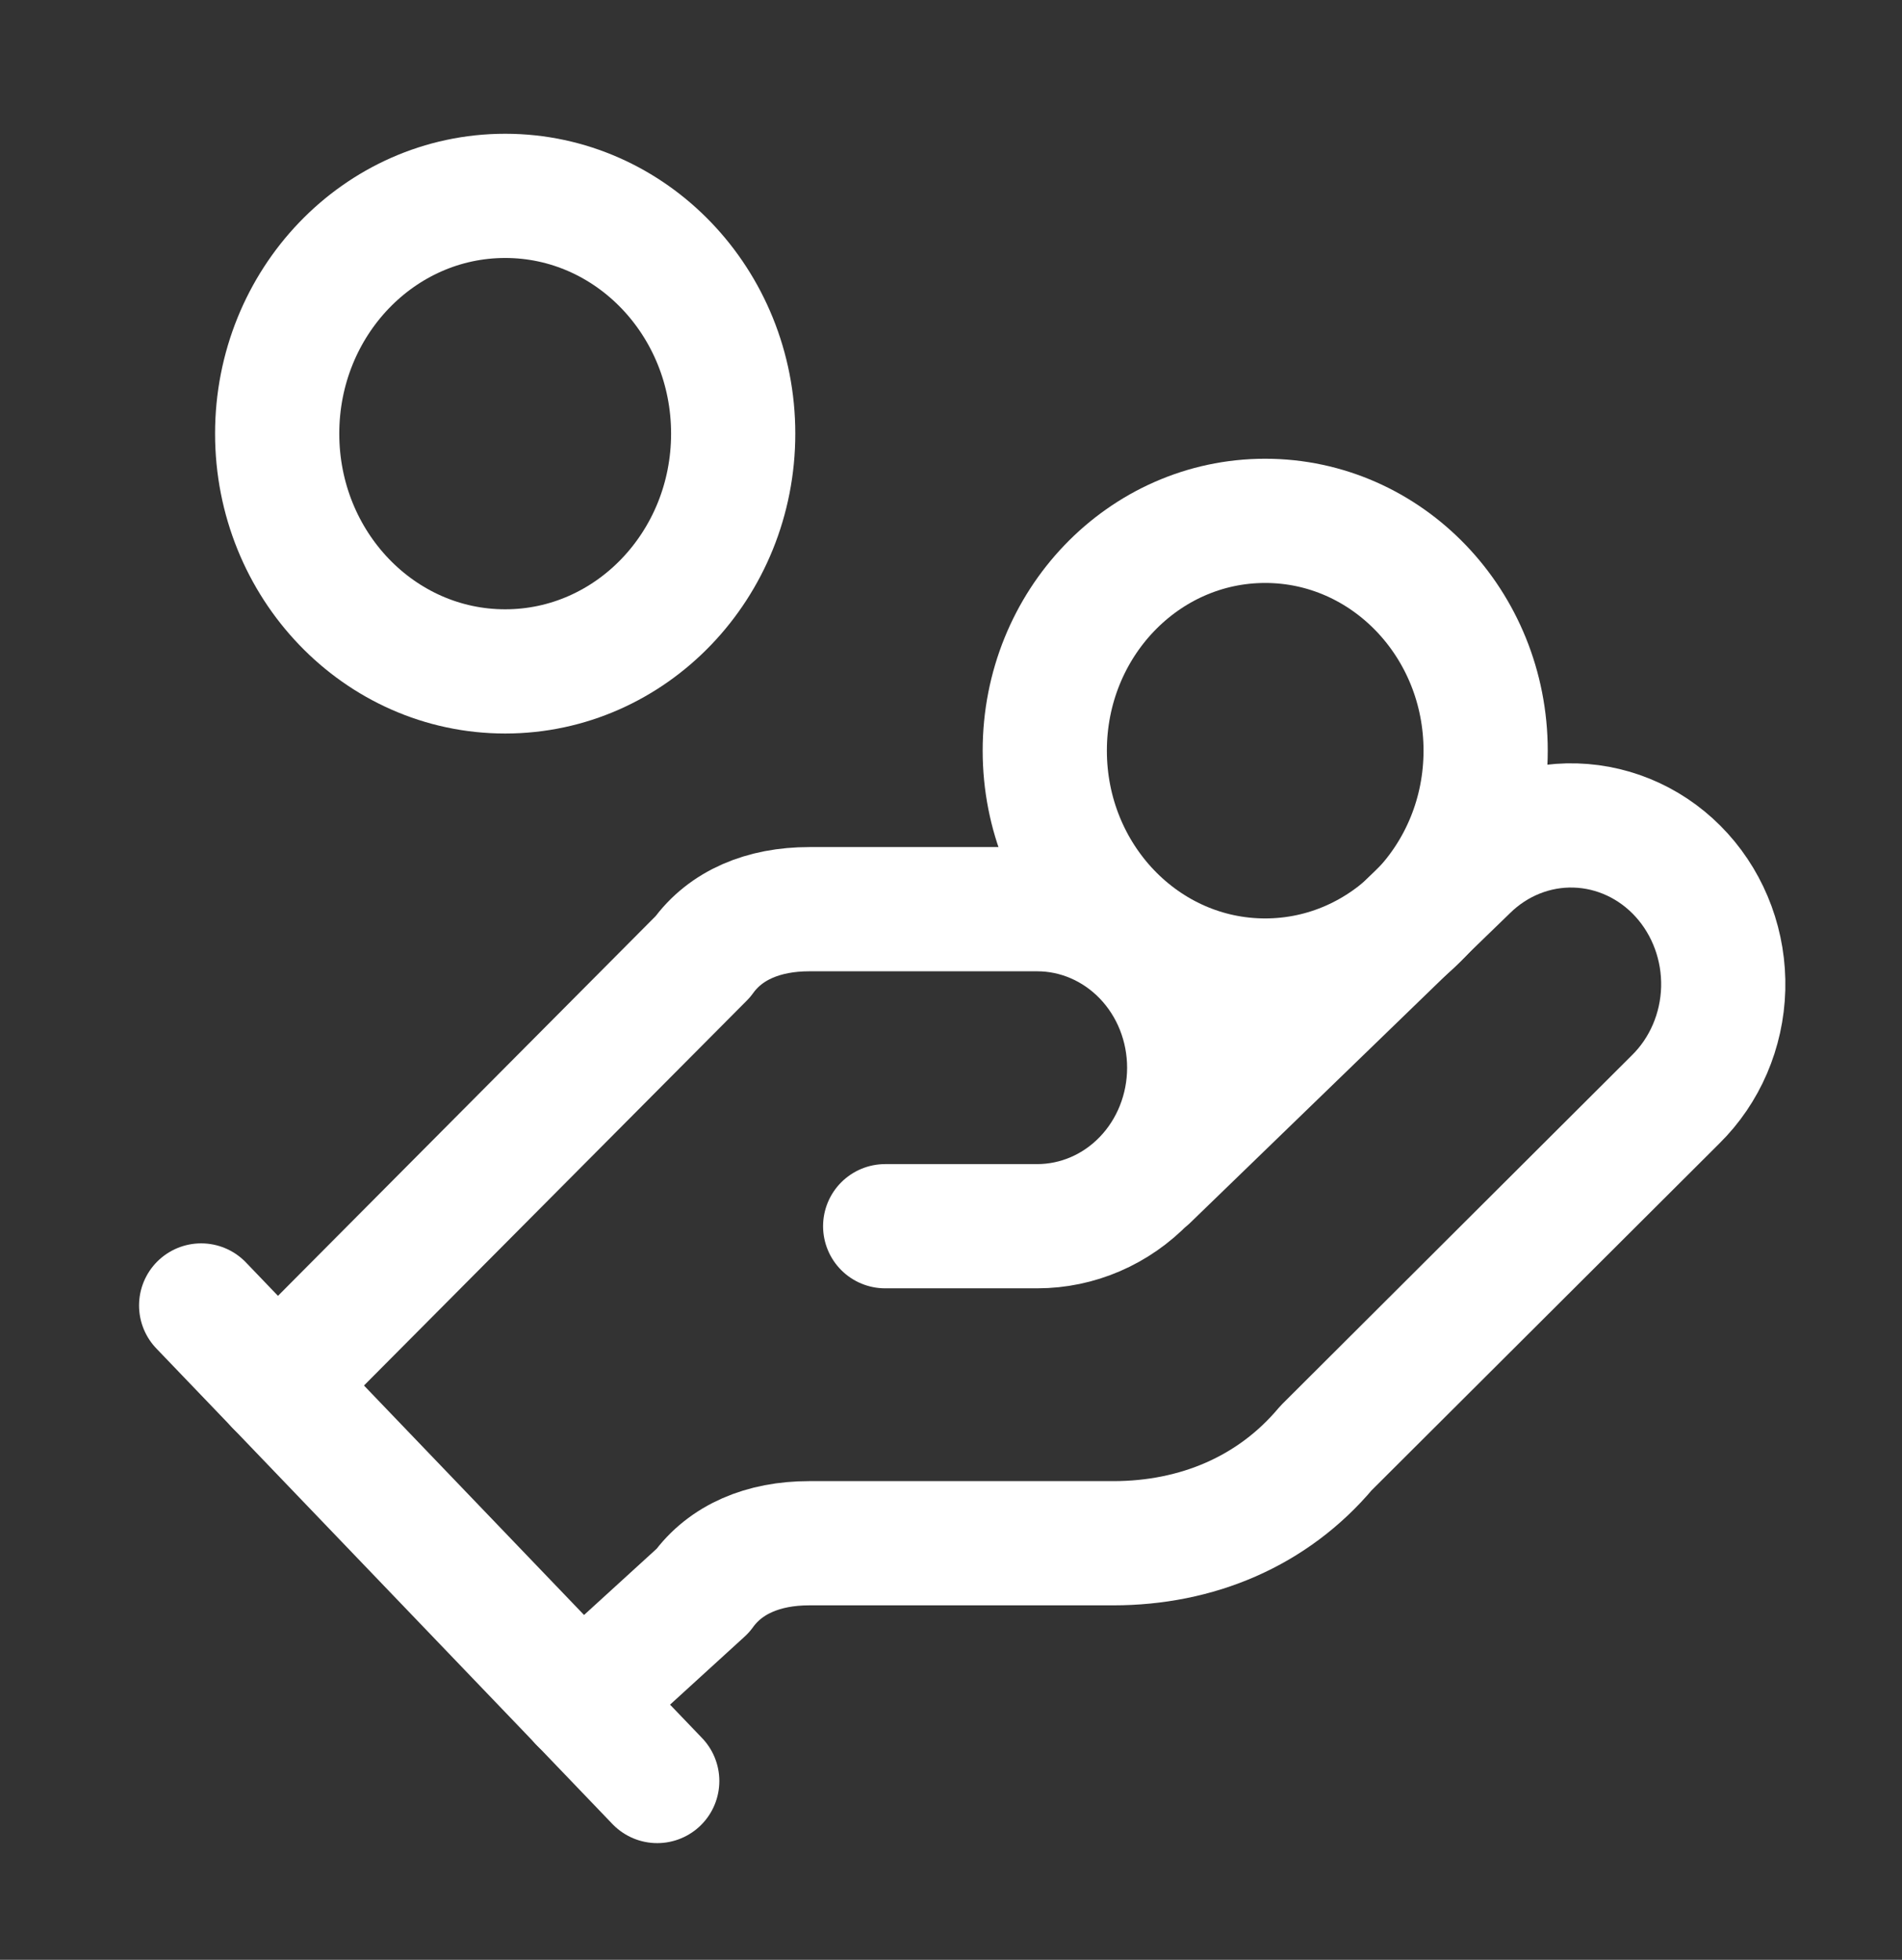
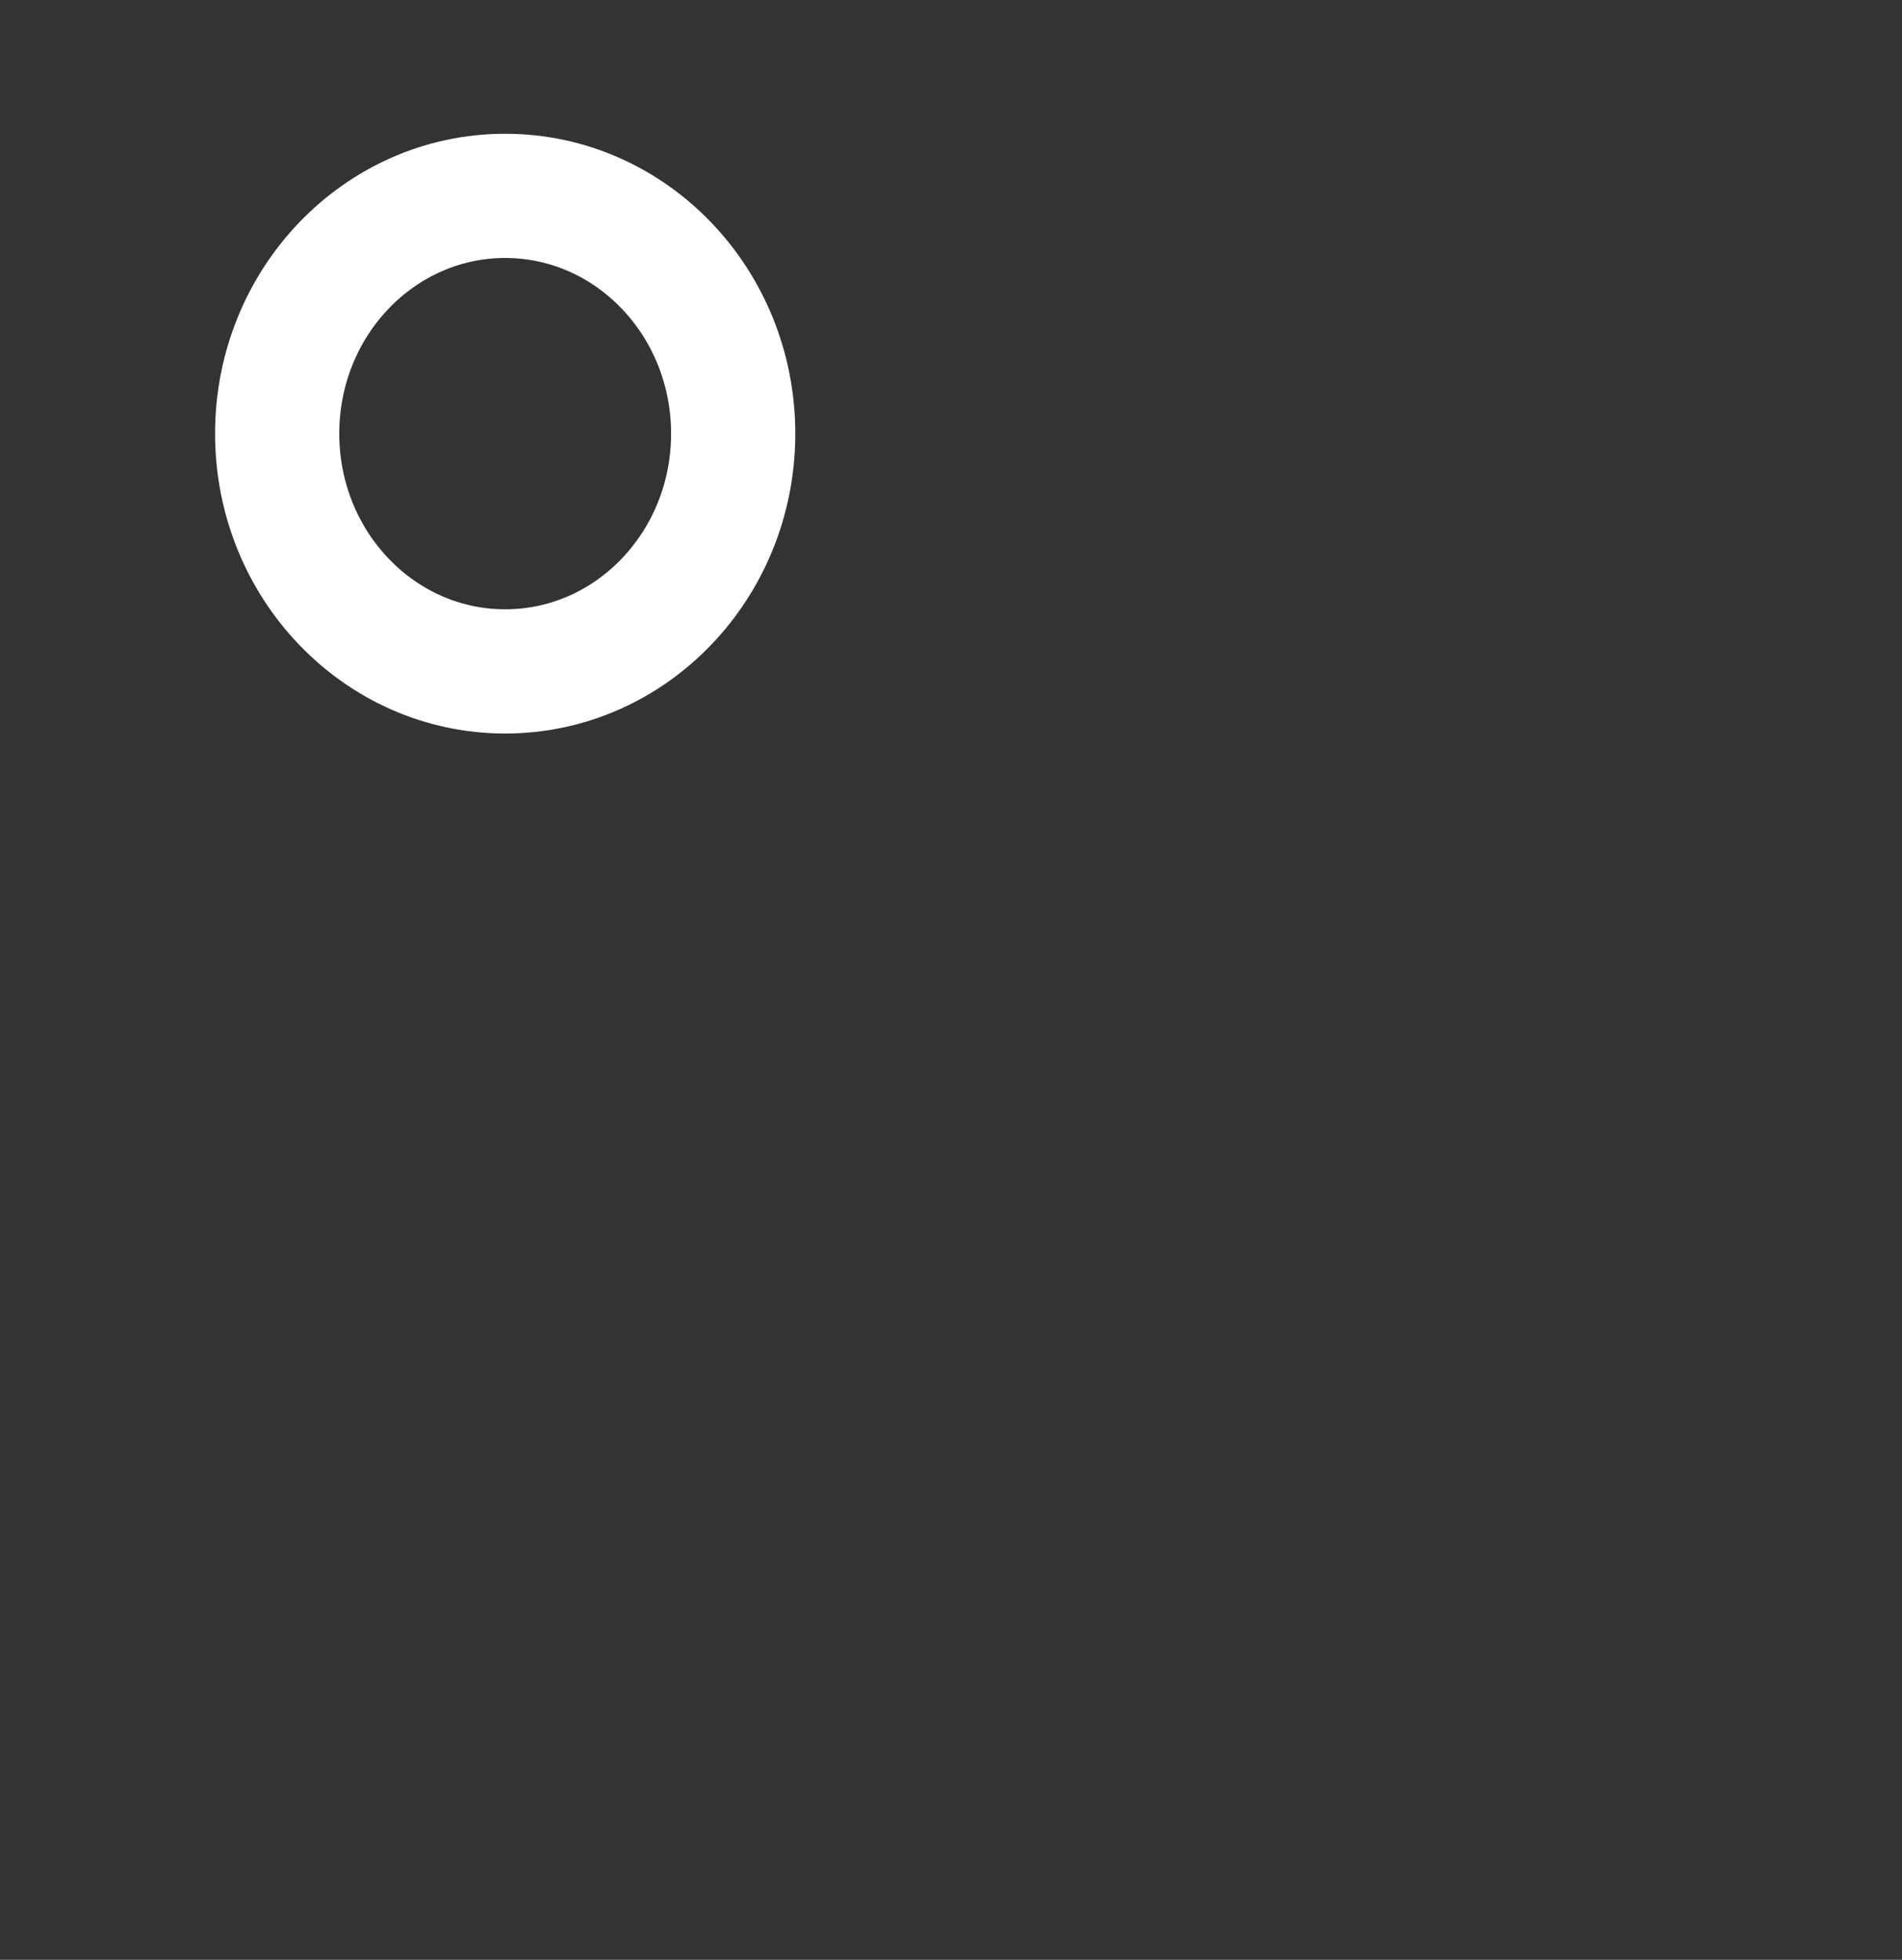
<svg xmlns="http://www.w3.org/2000/svg" width="33" height="34" viewBox="0 0 33 34" fill="none">
  <rect x="0" y="0" width="33" height="34" fill="#333333" stroke="none" />
-   <path d="M15.358 21.273H17.996C18.695 21.273 19.366 20.984 19.861 20.468C20.356 19.952 20.633 19.253 20.633 18.523C20.633 17.794 20.356 17.095 19.861 16.579C19.366 16.063 18.695 15.773 17.996 15.773H14.04C13.248 15.773 12.589 16.048 12.194 16.598L4.809 24.023" stroke="white" stroke-width="2.155" stroke-linecap="round" stroke-linejoin="round" />
-   <path d="M10.082 29.523L12.192 27.598C12.588 27.048 13.247 26.773 14.038 26.773H19.313C20.764 26.773 22.082 26.223 23.006 25.123L29.072 19.073C29.581 18.572 29.878 17.88 29.898 17.15C29.917 16.421 29.658 15.713 29.177 15.182C28.696 14.651 28.033 14.342 27.333 14.321C26.633 14.3 25.954 14.571 25.445 15.072L19.907 20.434" stroke="white" stroke-width="2.155" stroke-linecap="round" stroke-linejoin="round" />
-   <path d="M3.49 22.648L11.403 30.898" stroke="white" stroke-width="2.155" stroke-linecap="round" stroke-linejoin="round" />
-   <path d="M21.951 17.011C24.063 17.011 25.776 15.225 25.776 13.023C25.776 10.821 24.063 9.036 21.951 9.036C19.839 9.036 18.127 10.821 18.127 13.023C18.127 15.225 19.839 17.011 21.951 17.011Z" stroke="white" stroke-width="2.155" stroke-linecap="round" stroke-linejoin="round" />
  <path d="M8.765 11.648C10.95 11.648 12.721 9.801 12.721 7.523C12.721 5.245 10.95 3.398 8.765 3.398C6.58 3.398 4.809 5.245 4.809 7.523C4.809 9.801 6.58 11.648 8.765 11.648Z" stroke="white" stroke-width="2.155" stroke-linecap="round" stroke-linejoin="round" />
</svg>